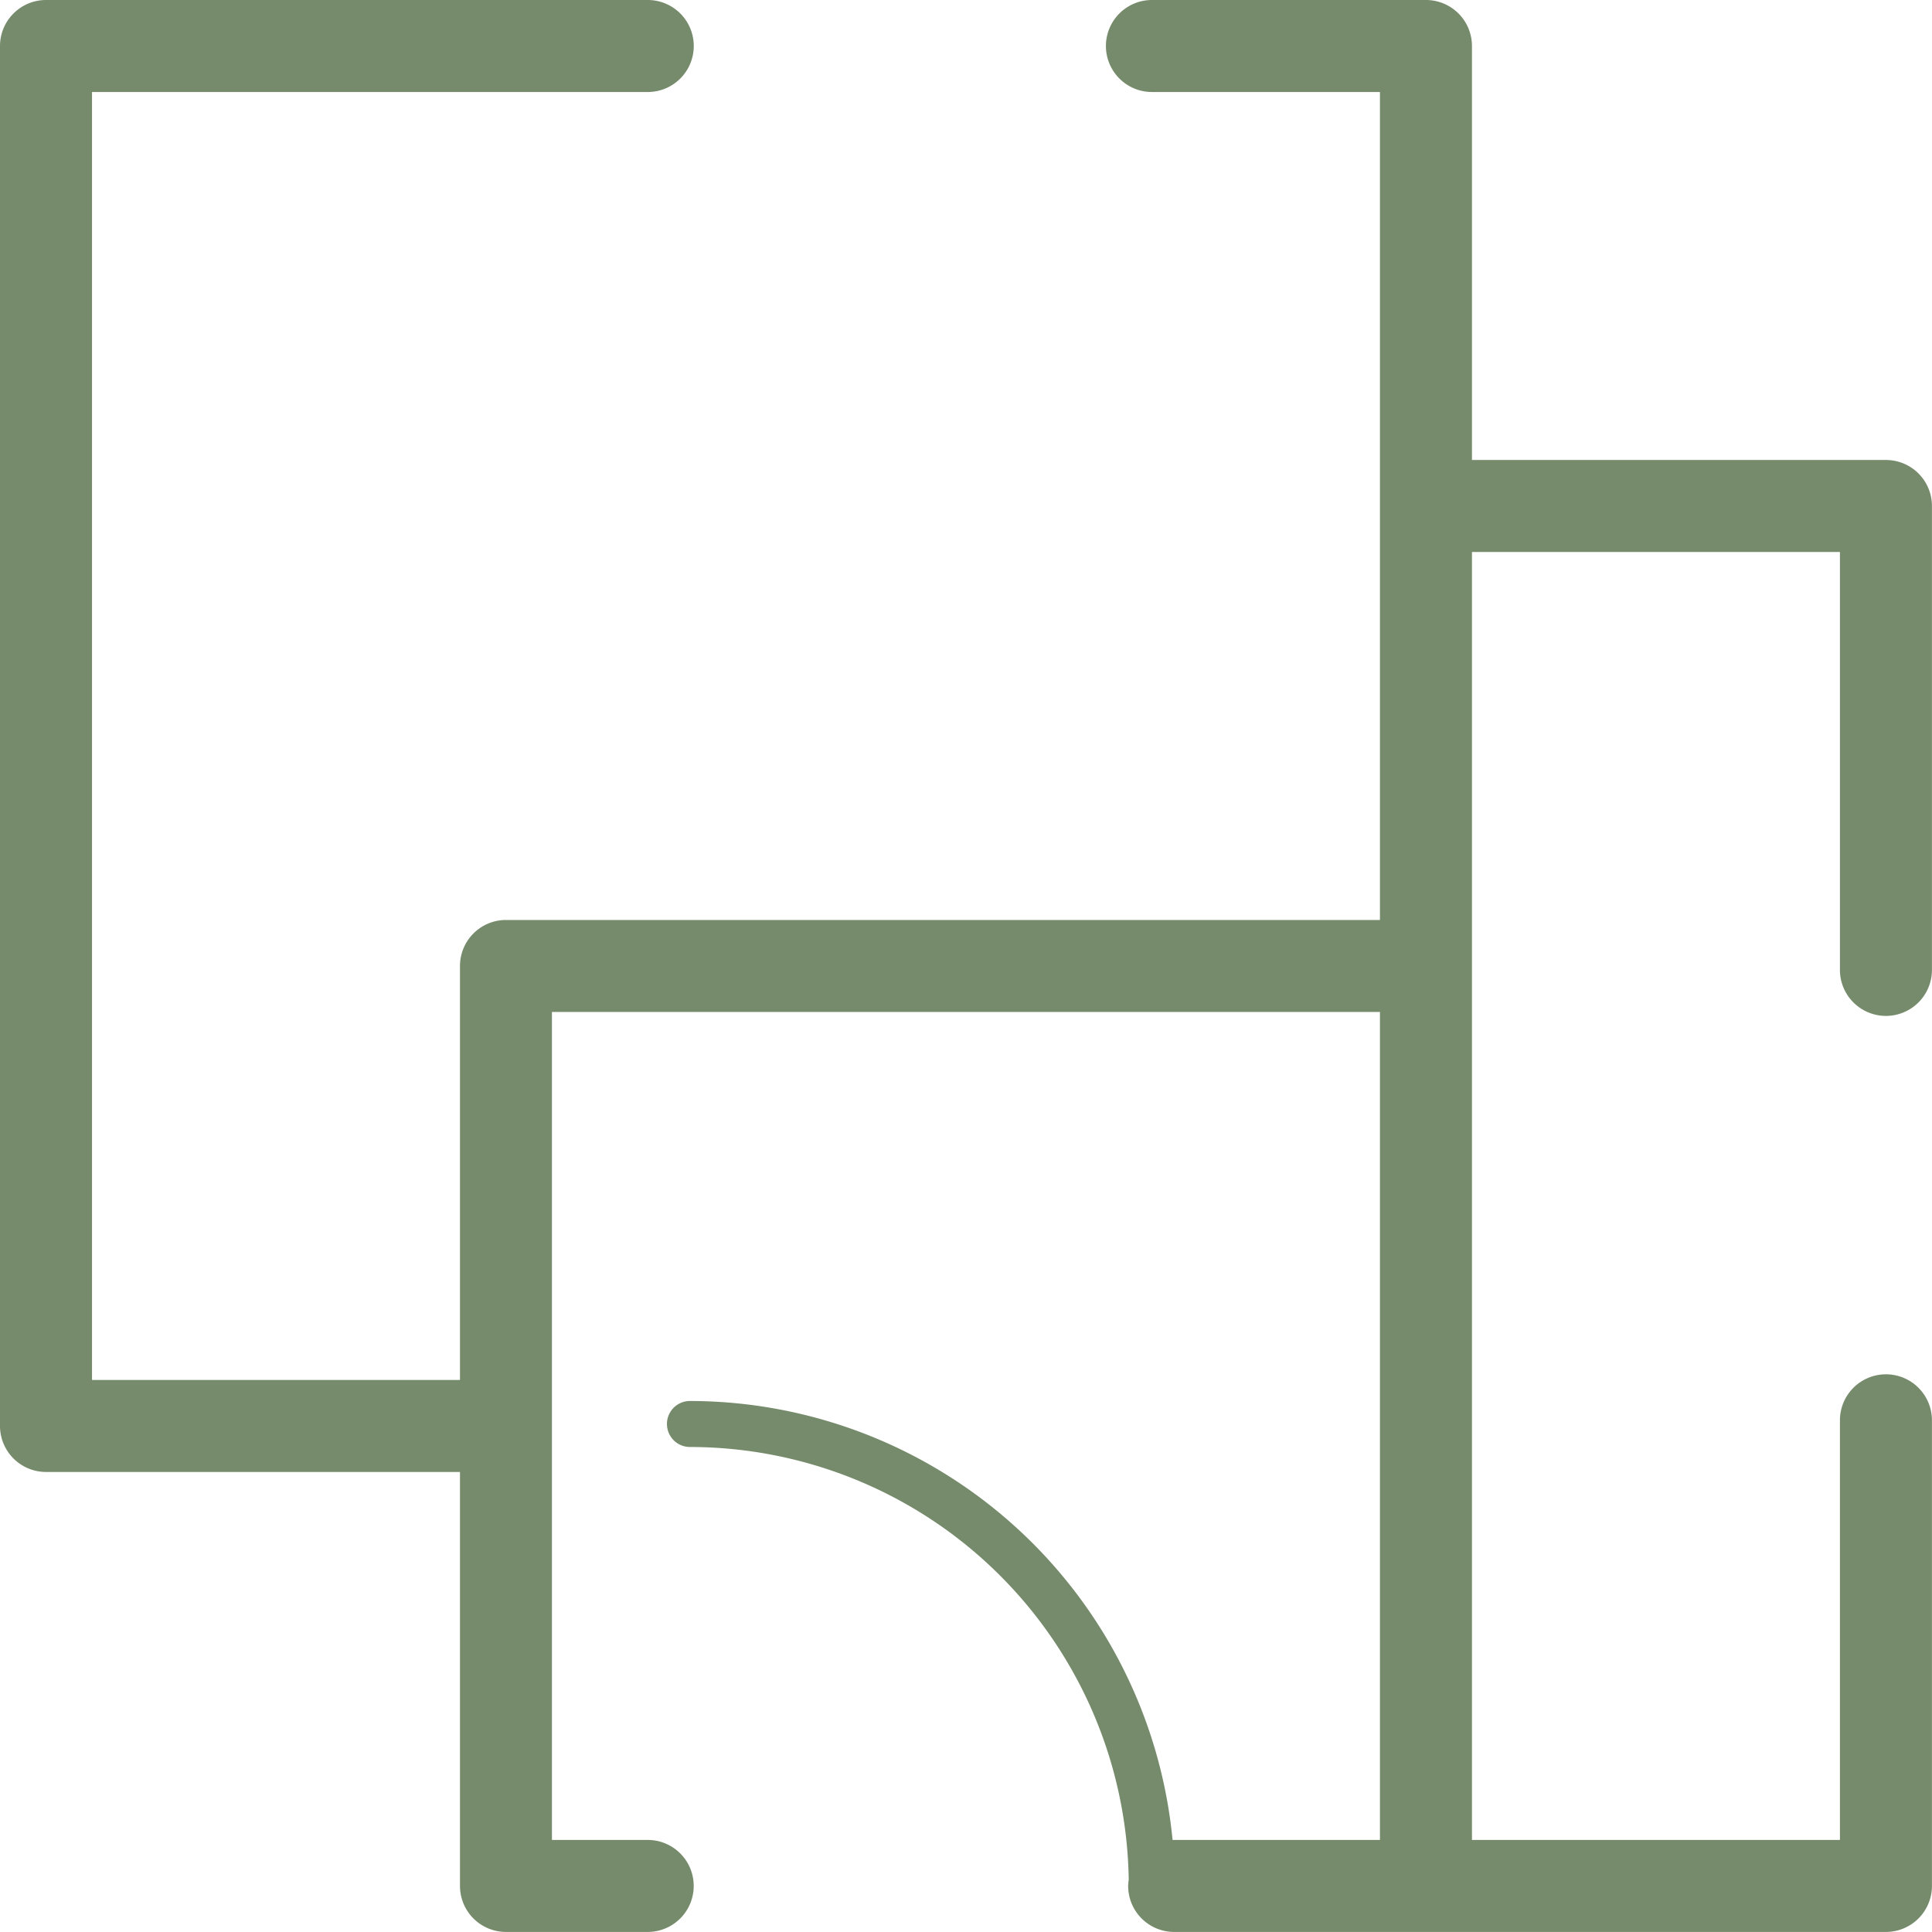
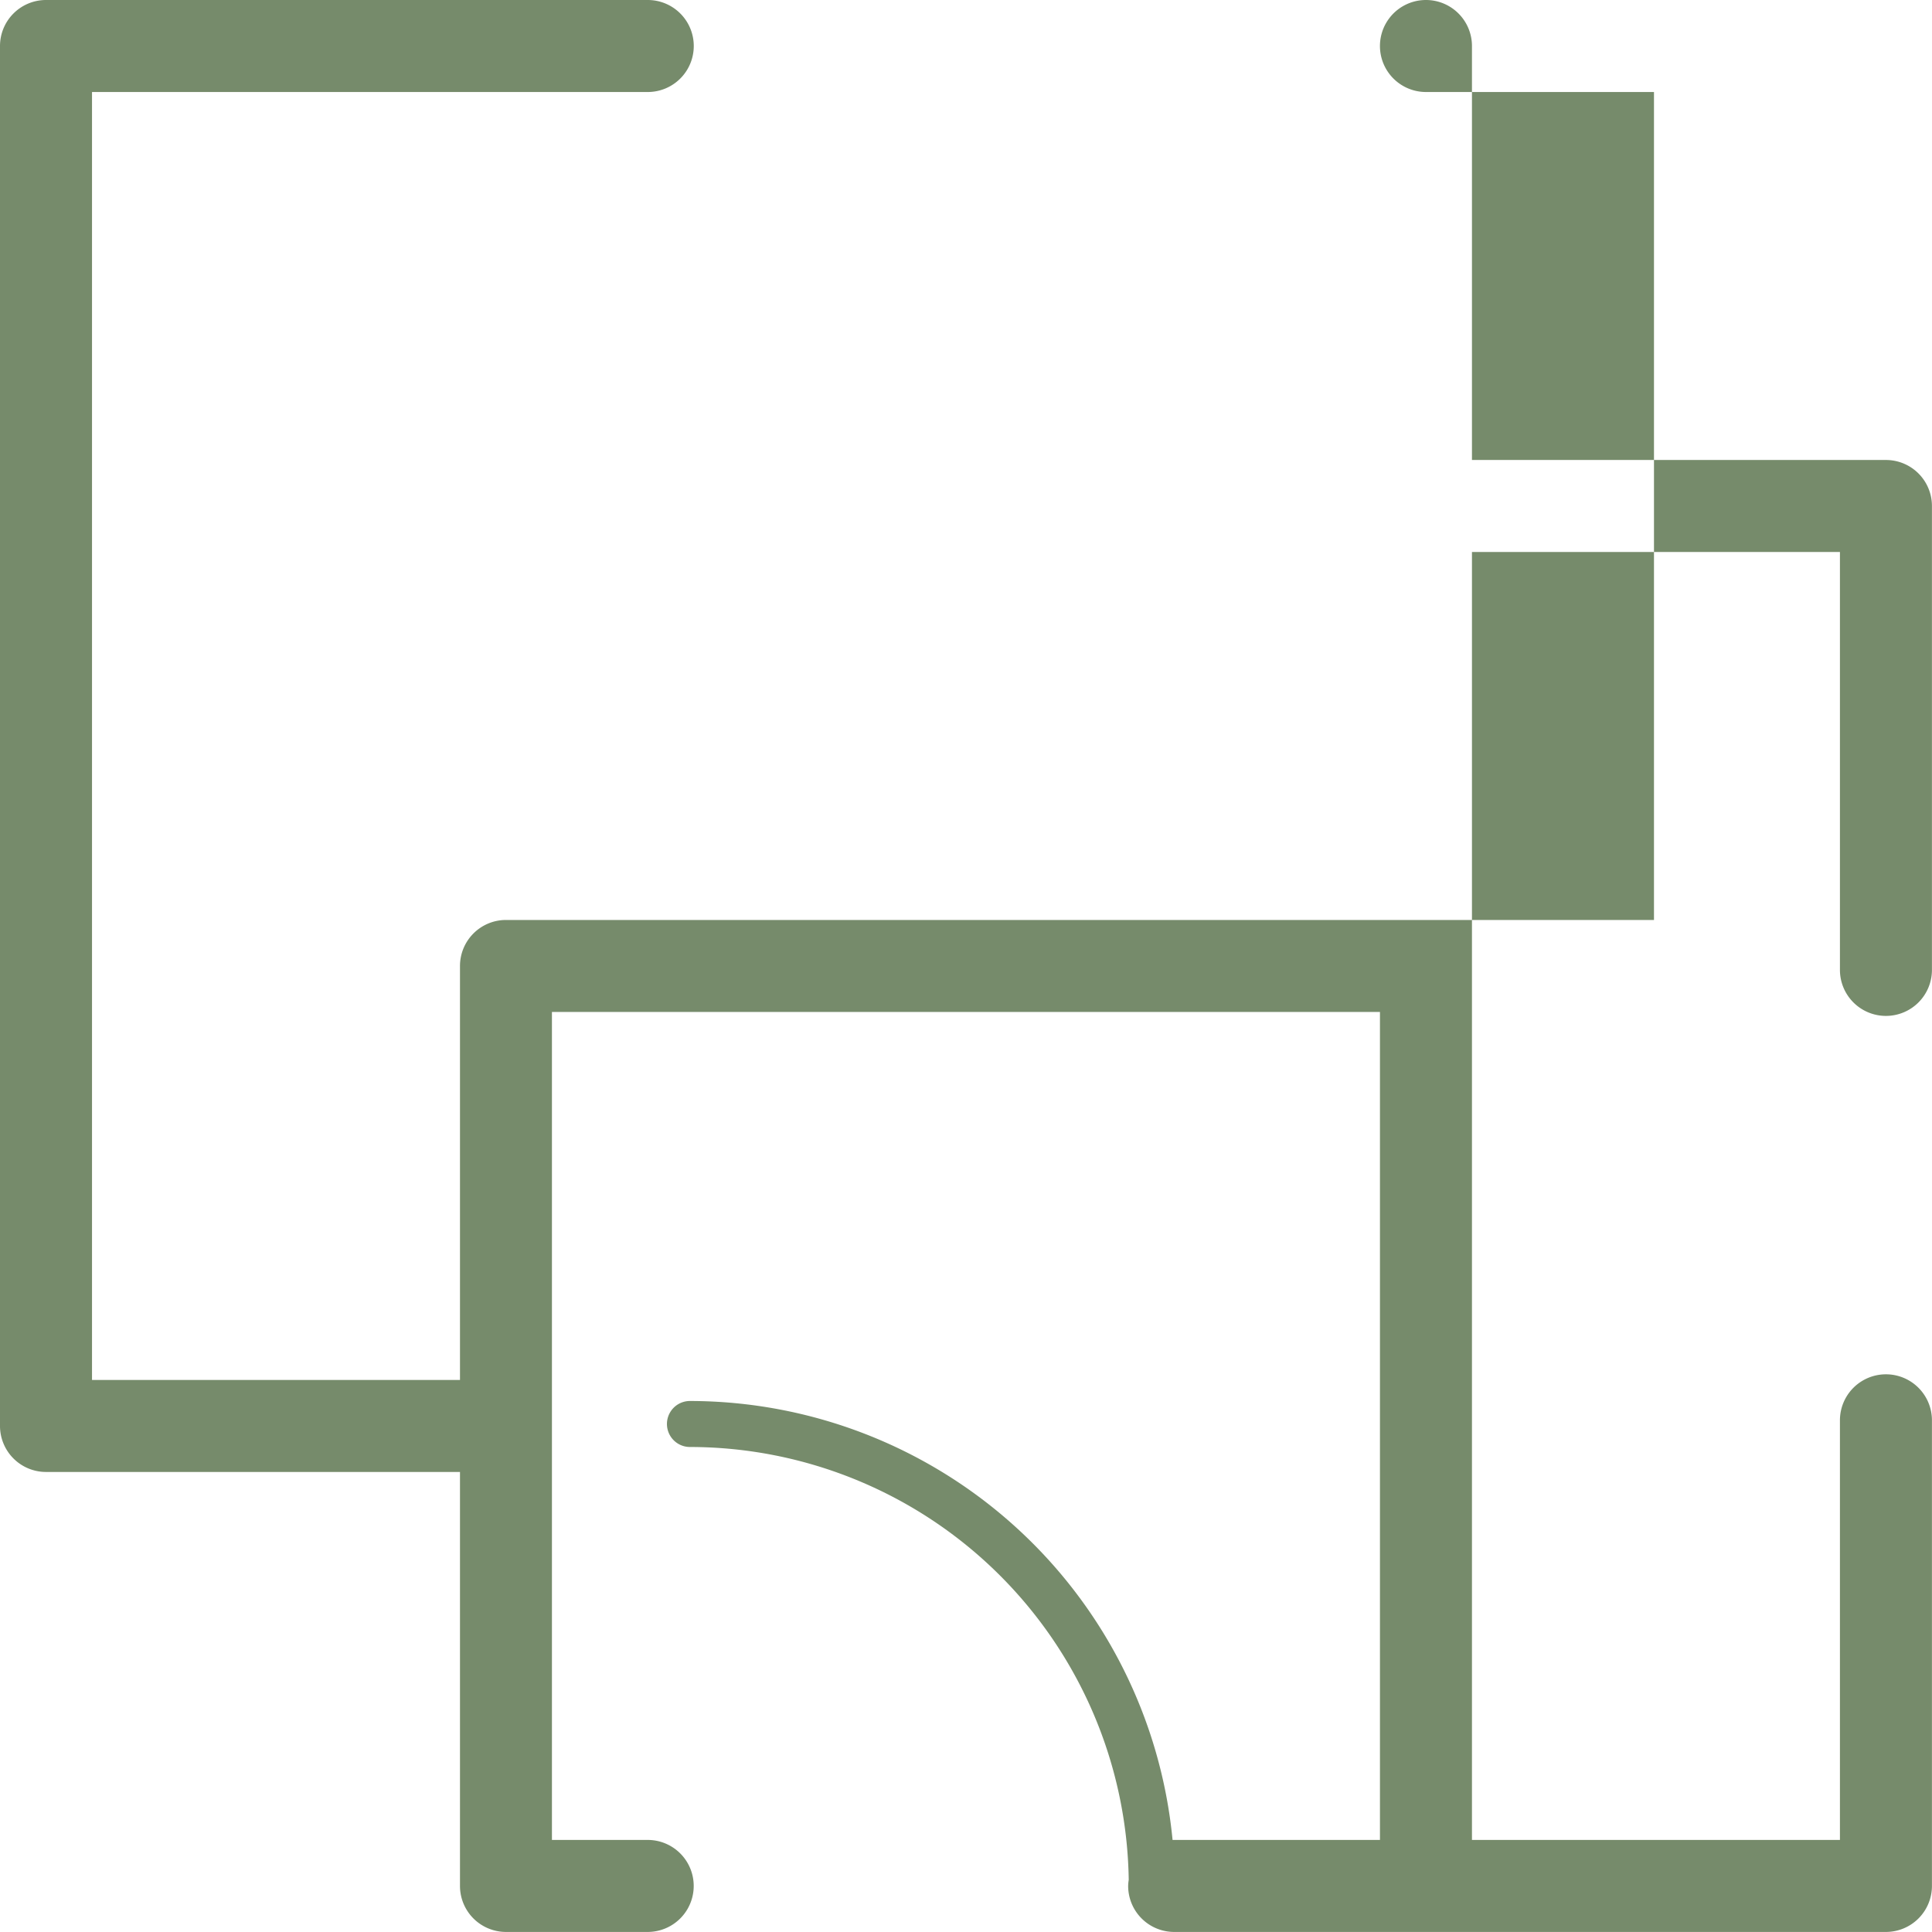
<svg xmlns="http://www.w3.org/2000/svg" width="33.891" height="33.89" viewBox="0 0 33.891 33.89">
  <g id="noun-floor-plan-145697" transform="translate(-8 -8)">
-     <path id="Path_24453" data-name="Path 24453" d="M41.083,25.821a.807.807,0,0,0,.807-.807V16.876a.807.807,0,0,0-.807-.807H33.821V8.807A.807.807,0,0,0,33.014,8H28.207a.807.807,0,1,0,0,1.614h4V24.138H16.876a.807.807,0,0,0-.807.807v7.262H9.614V9.614h9.749a.807.807,0,1,0,0-1.614H8.807A.807.807,0,0,0,8,8.807V33.014a.807.807,0,0,0,.807.807h7.262v7.262a.807.807,0,0,0,.807.807h2.486a.807.807,0,0,0,0-1.614h-1.68V25.752H32.207V40.276H28.594l-.025,0a8.516,8.516,0,0,0-8.466-7.7.4.4,0,1,0,0,.807A7.705,7.705,0,0,1,27.8,40.976a.78.78,0,0,0-.01.107.807.807,0,0,0,.807.807H41.083a.807.807,0,0,0,.807-.807V32.915a.807.807,0,0,0-1.614,0v7.361H33.821V17.683h6.455v7.331A.807.807,0,0,0,41.083,25.821Z" fill="#768b6b" />
+     <path id="Path_24453" data-name="Path 24453" d="M41.083,25.821a.807.807,0,0,0,.807-.807V16.876a.807.807,0,0,0-.807-.807H33.821V8.807A.807.807,0,0,0,33.014,8a.807.807,0,1,0,0,1.614h4V24.138H16.876a.807.807,0,0,0-.807.807v7.262H9.614V9.614h9.749a.807.807,0,1,0,0-1.614H8.807A.807.807,0,0,0,8,8.807V33.014a.807.807,0,0,0,.807.807h7.262v7.262a.807.807,0,0,0,.807.807h2.486a.807.807,0,0,0,0-1.614h-1.68V25.752H32.207V40.276H28.594l-.025,0a8.516,8.516,0,0,0-8.466-7.7.4.4,0,1,0,0,.807A7.705,7.705,0,0,1,27.8,40.976a.78.78,0,0,0-.01.107.807.807,0,0,0,.807.807H41.083a.807.807,0,0,0,.807-.807V32.915a.807.807,0,0,0-1.614,0v7.361H33.821V17.683h6.455v7.331A.807.807,0,0,0,41.083,25.821Z" fill="#768b6b" />
  </g>
</svg>